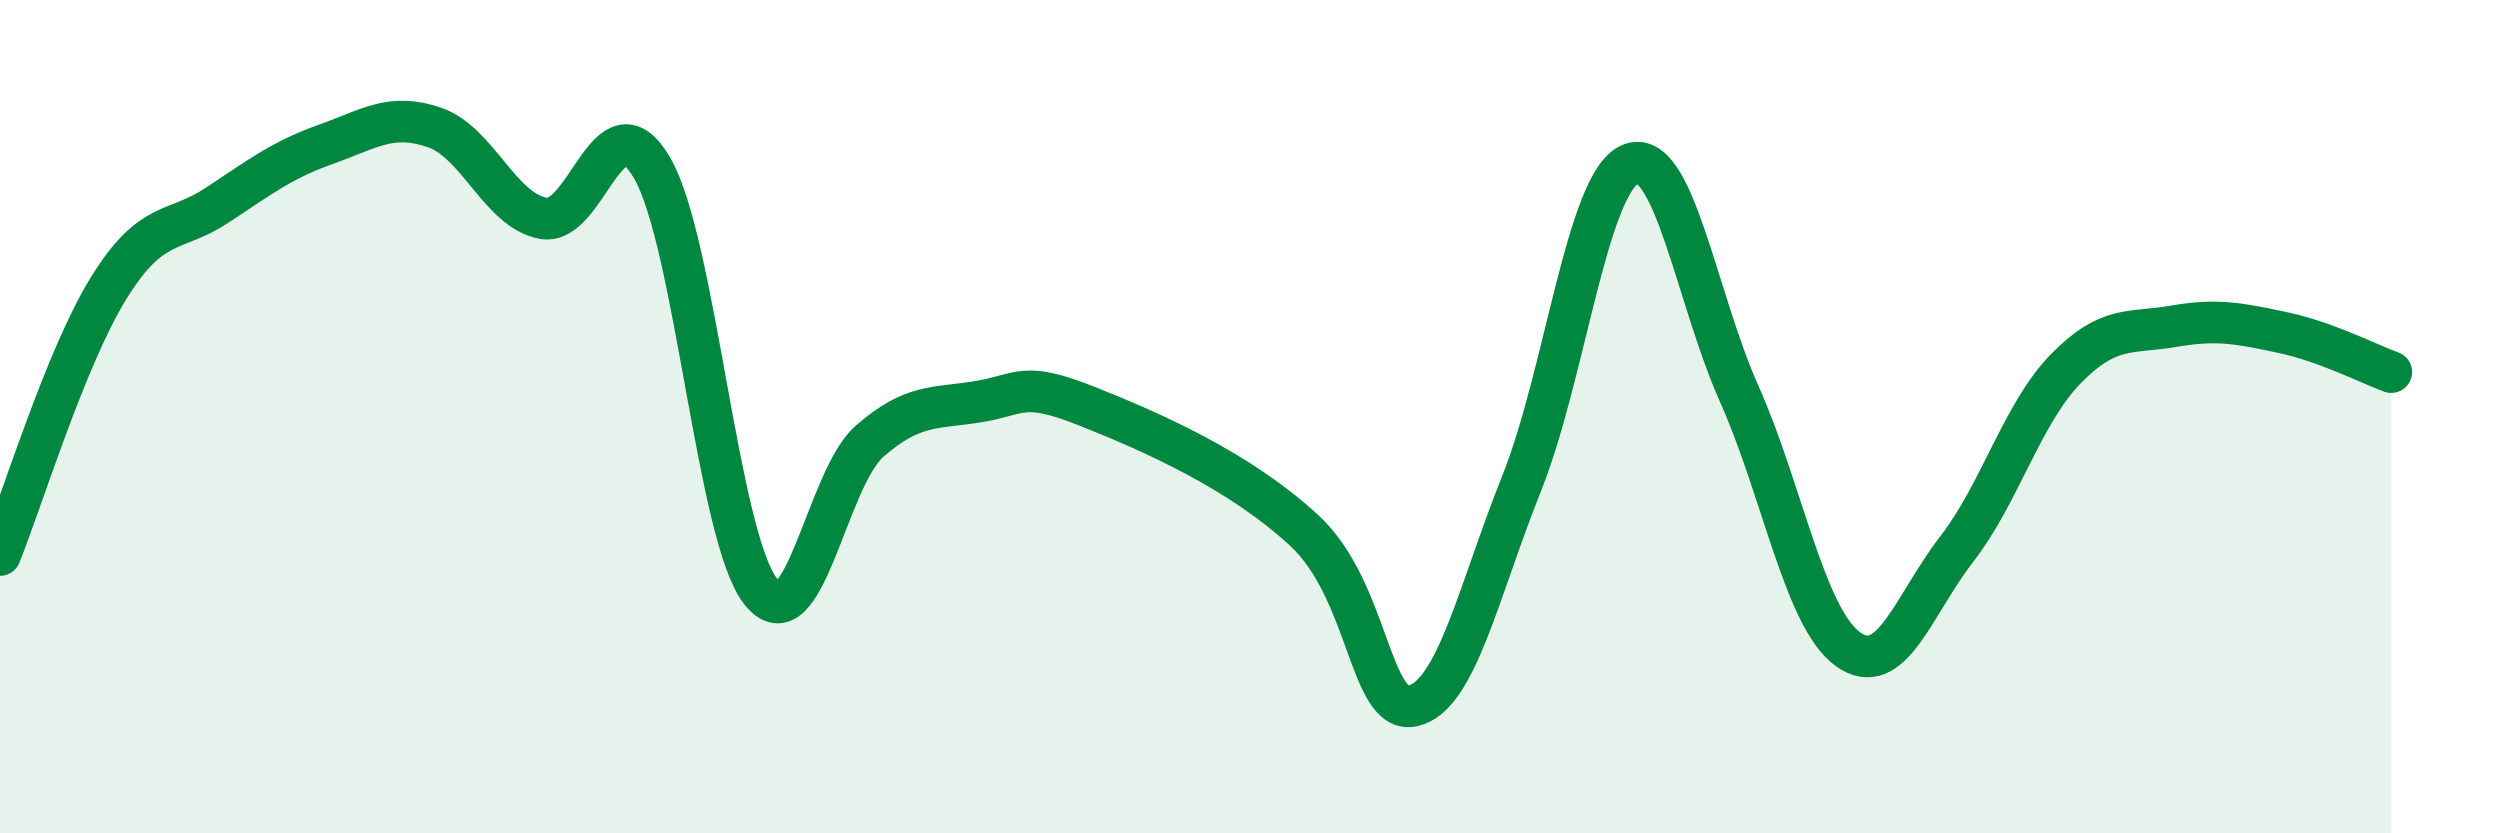
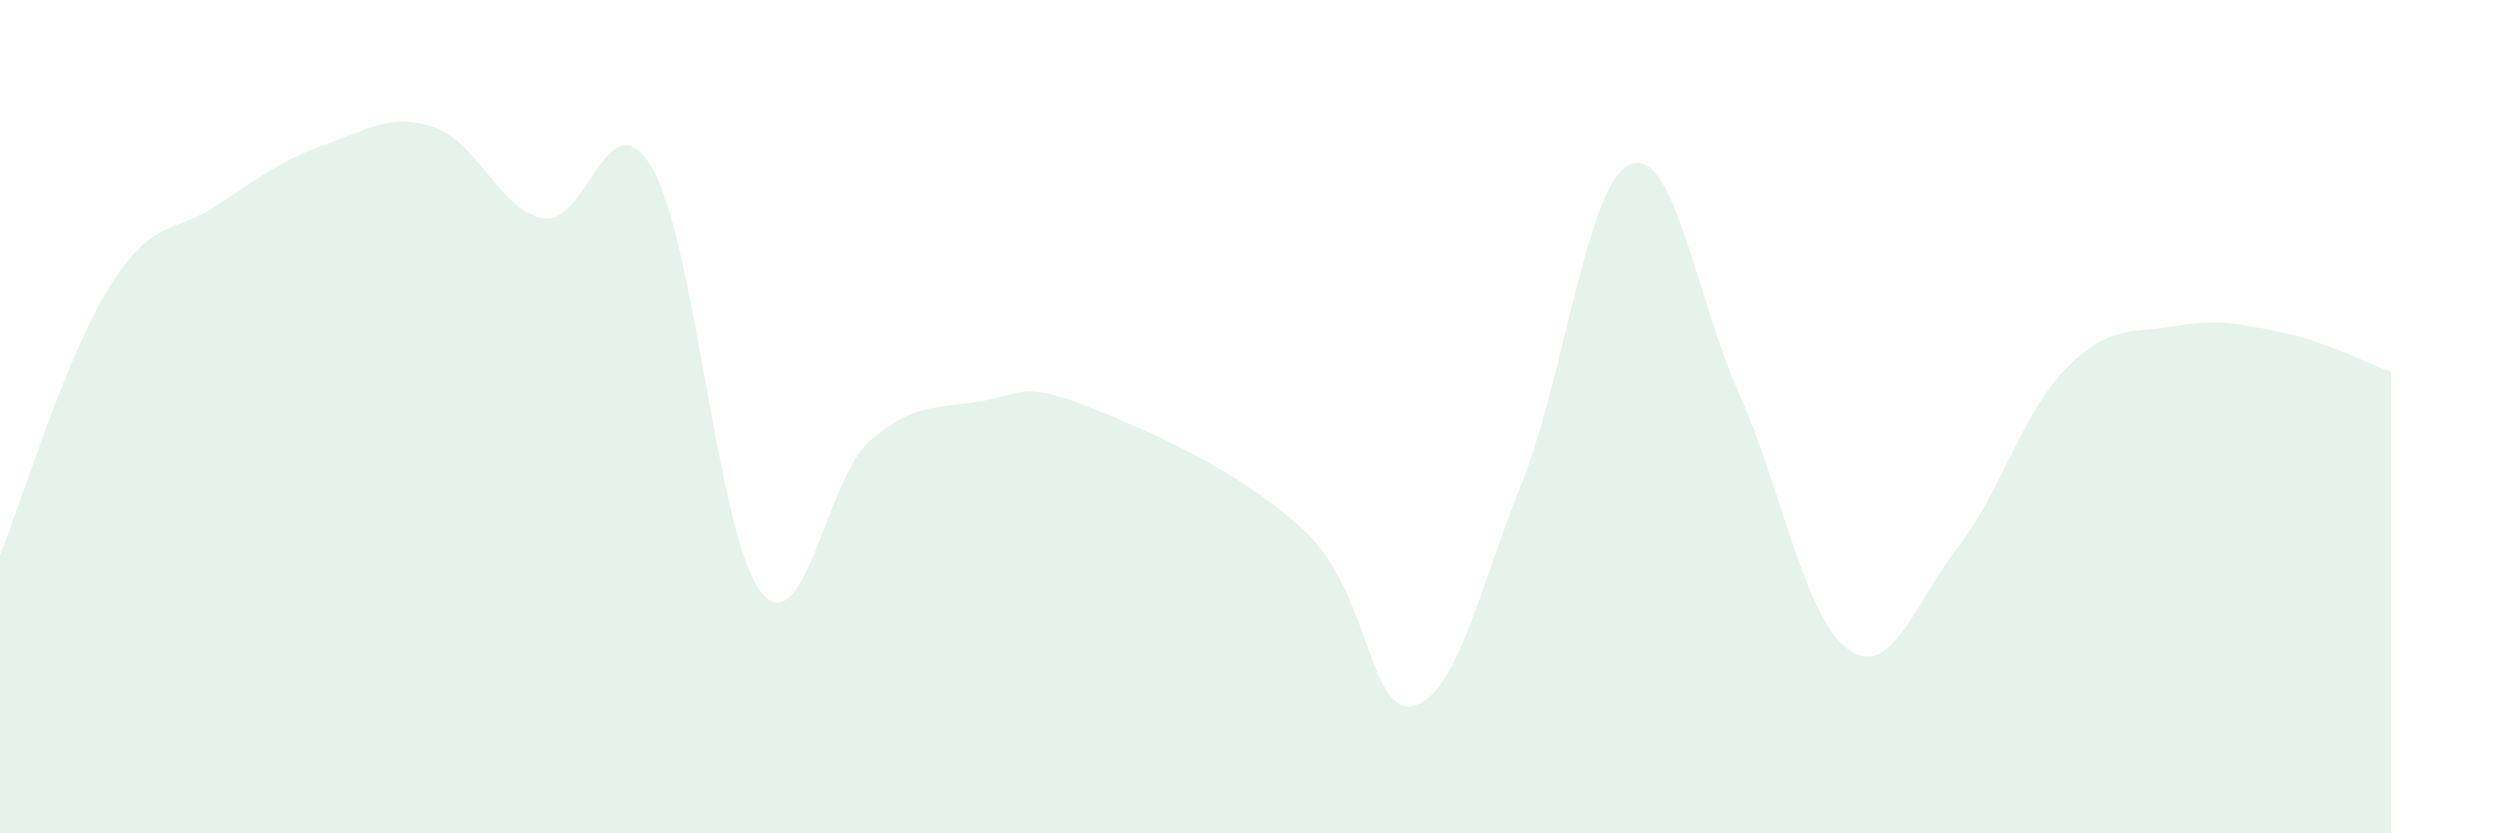
<svg xmlns="http://www.w3.org/2000/svg" width="60" height="20" viewBox="0 0 60 20">
  <path d="M 0,13.32 C 0.52,12.04 1.57,8.59 2.61,6.91 C 3.65,5.23 4.18,5.61 5.22,4.92 C 6.26,4.23 6.79,3.83 7.83,3.46 C 8.87,3.09 9.39,2.7 10.43,3.06 C 11.47,3.42 12,5.05 13.04,5.24 C 14.08,5.43 14.61,2.24 15.65,4.03 C 16.69,5.82 17.22,12.89 18.26,14.2 C 19.3,15.51 19.83,11.5 20.87,10.59 C 21.91,9.68 22.44,9.81 23.48,9.64 C 24.52,9.47 24.53,9.13 26.09,9.75 C 27.65,10.37 29.74,11.29 31.3,12.73 C 32.86,14.17 32.87,17.17 33.91,16.94 C 34.95,16.71 35.48,14.2 36.52,11.6 C 37.56,9 38.09,4.37 39.13,3.94 C 40.17,3.51 40.7,7.12 41.74,9.45 C 42.78,11.78 43.31,14.83 44.35,15.58 C 45.39,16.33 45.92,14.52 46.96,13.18 C 48,11.84 48.53,9.93 49.57,8.86 C 50.61,7.79 51.13,8.01 52.17,7.83 C 53.21,7.65 53.74,7.76 54.78,7.98 C 55.82,8.2 56.87,8.74 57.39,8.93L57.39 20L0 20Z" fill="#008740" opacity="0.1" stroke-linecap="round" stroke-linejoin="round" />
-   <path d="M 0,13.32 C 0.52,12.04 1.57,8.59 2.61,6.91 C 3.65,5.23 4.18,5.61 5.22,4.92 C 6.26,4.23 6.79,3.83 7.83,3.46 C 8.87,3.09 9.39,2.7 10.43,3.06 C 11.47,3.42 12,5.05 13.04,5.24 C 14.08,5.43 14.61,2.24 15.65,4.03 C 16.69,5.82 17.22,12.89 18.26,14.2 C 19.3,15.51 19.83,11.5 20.87,10.59 C 21.91,9.68 22.44,9.81 23.48,9.64 C 24.52,9.47 24.53,9.13 26.09,9.75 C 27.65,10.37 29.74,11.29 31.3,12.73 C 32.86,14.17 32.87,17.17 33.91,16.94 C 34.95,16.71 35.48,14.2 36.52,11.6 C 37.56,9 38.09,4.37 39.13,3.94 C 40.17,3.51 40.7,7.12 41.74,9.45 C 42.78,11.78 43.31,14.83 44.35,15.58 C 45.39,16.33 45.92,14.52 46.96,13.18 C 48,11.84 48.53,9.93 49.57,8.86 C 50.61,7.79 51.13,8.01 52.17,7.83 C 53.21,7.65 53.74,7.76 54.78,7.98 C 55.82,8.2 56.87,8.74 57.39,8.93" stroke="#008740" stroke-width="1" fill="none" stroke-linecap="round" stroke-linejoin="round" />
</svg>